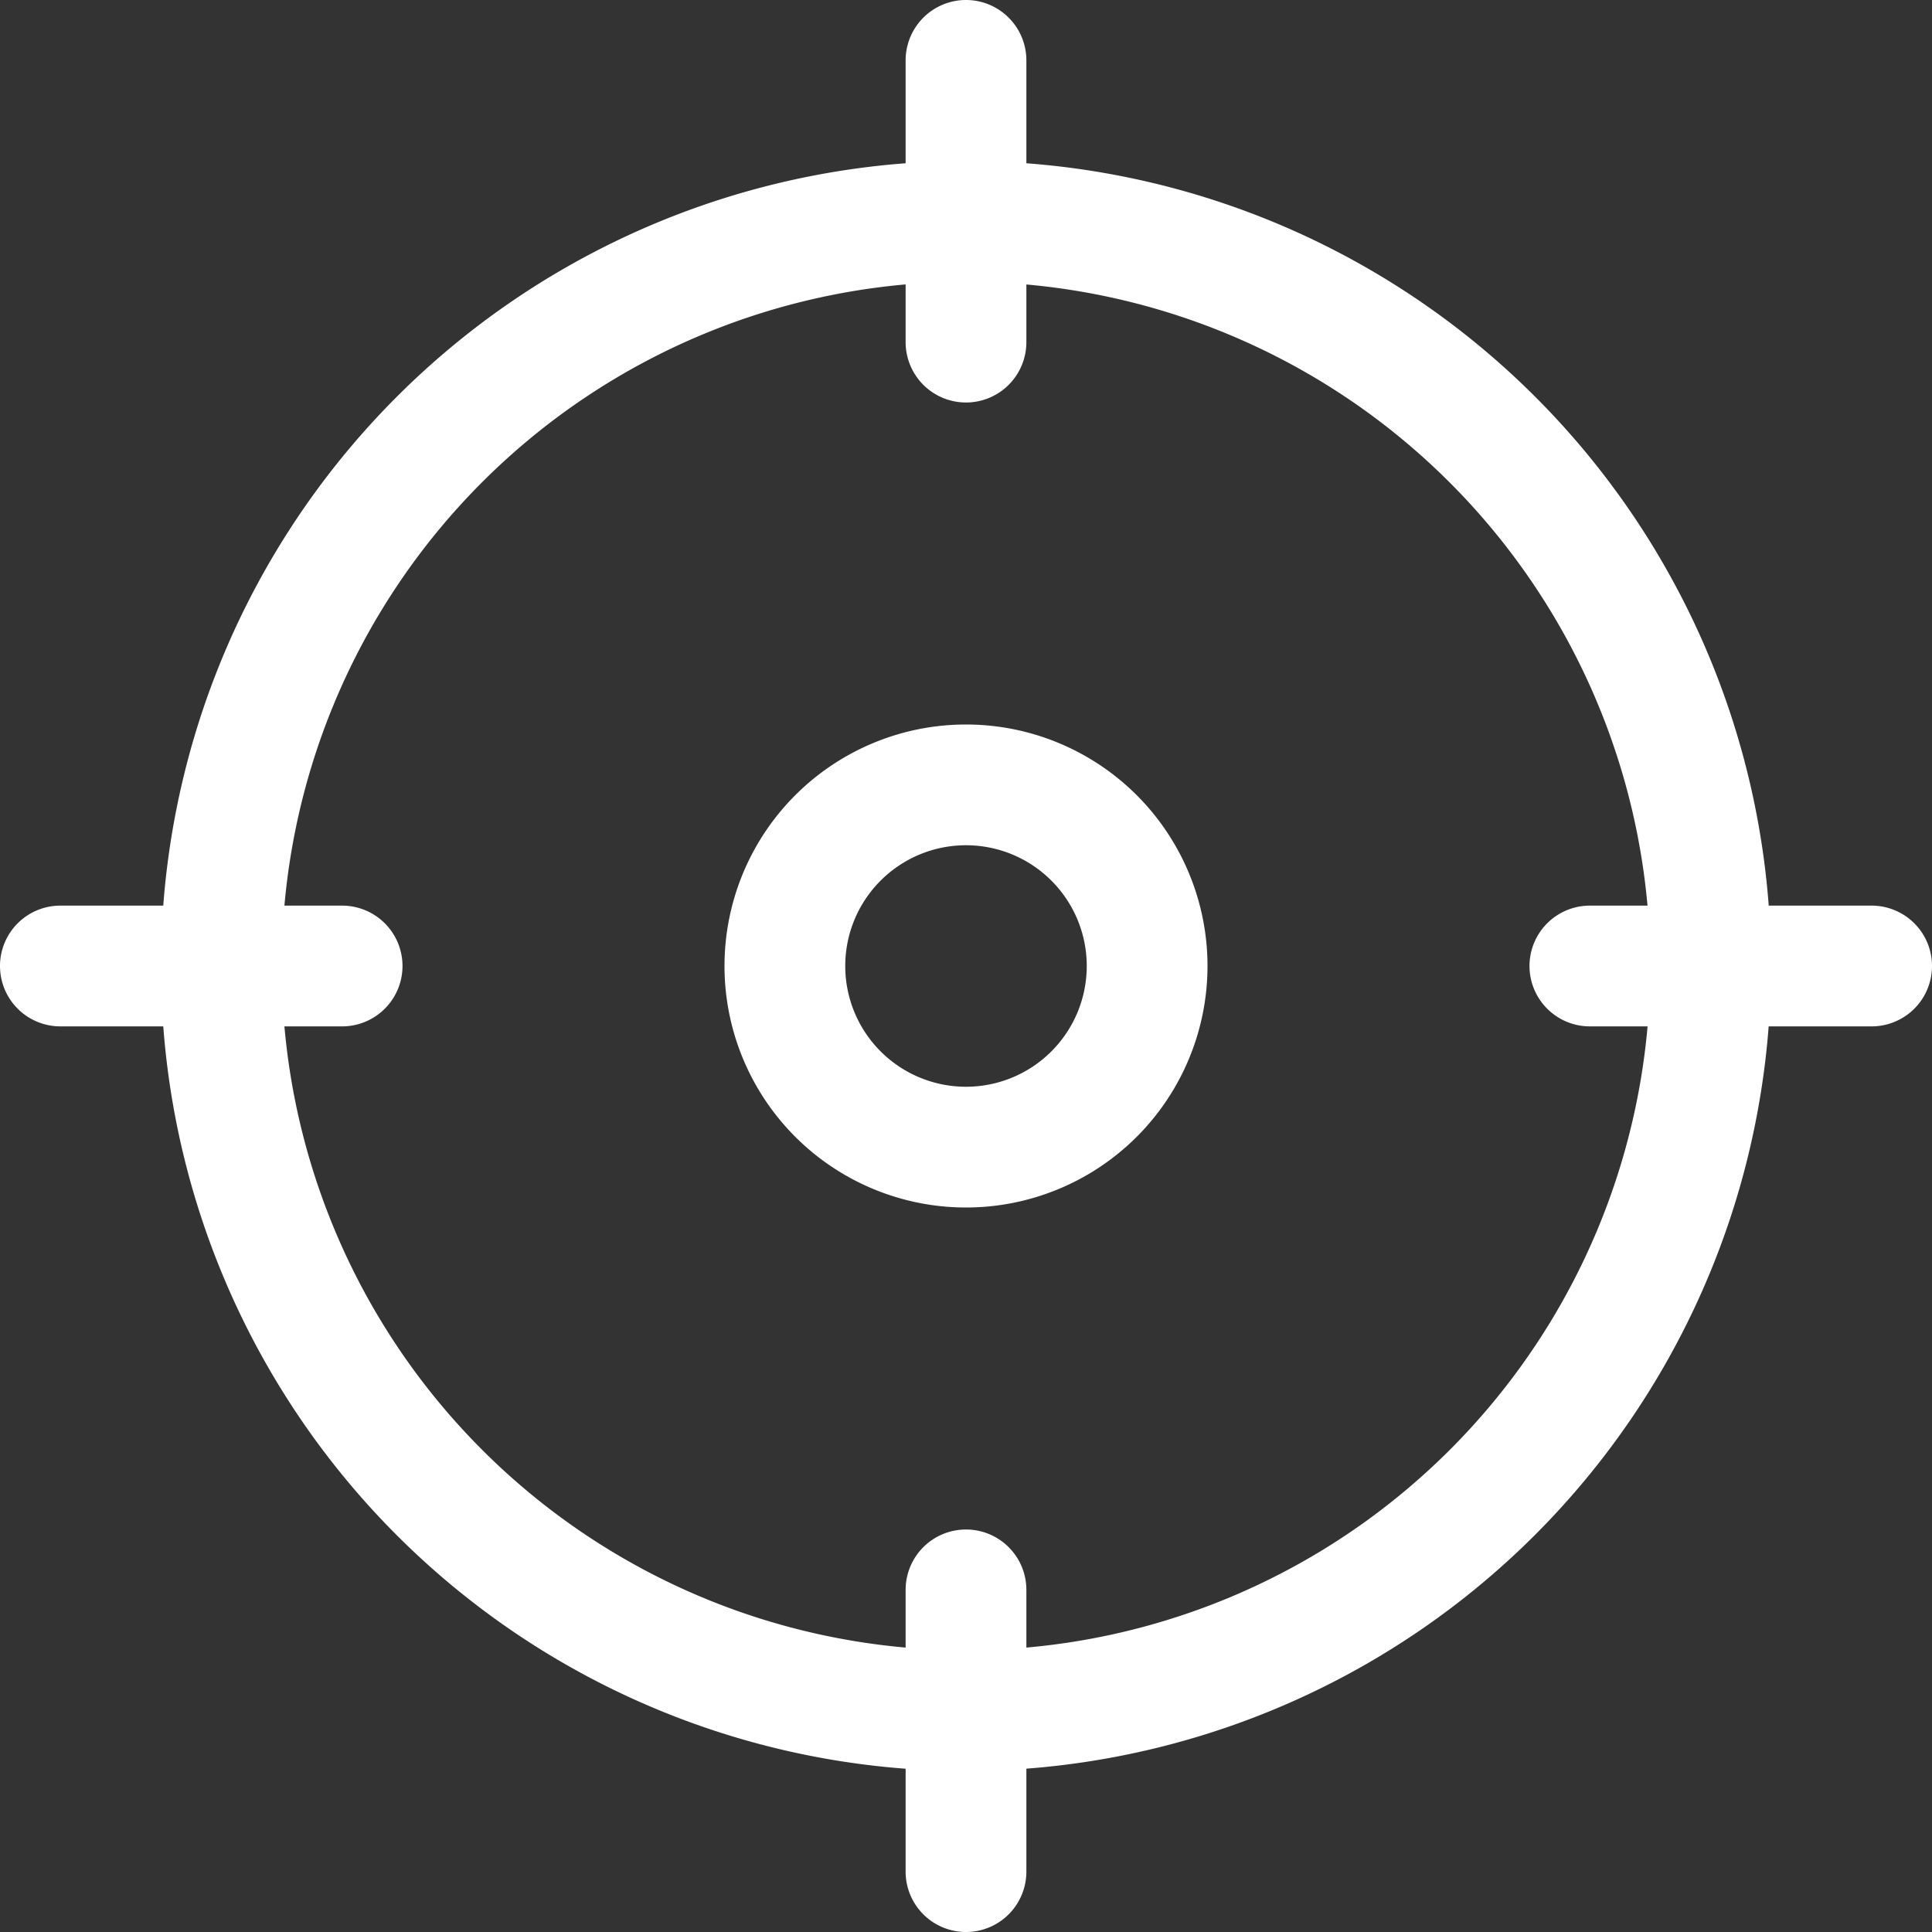
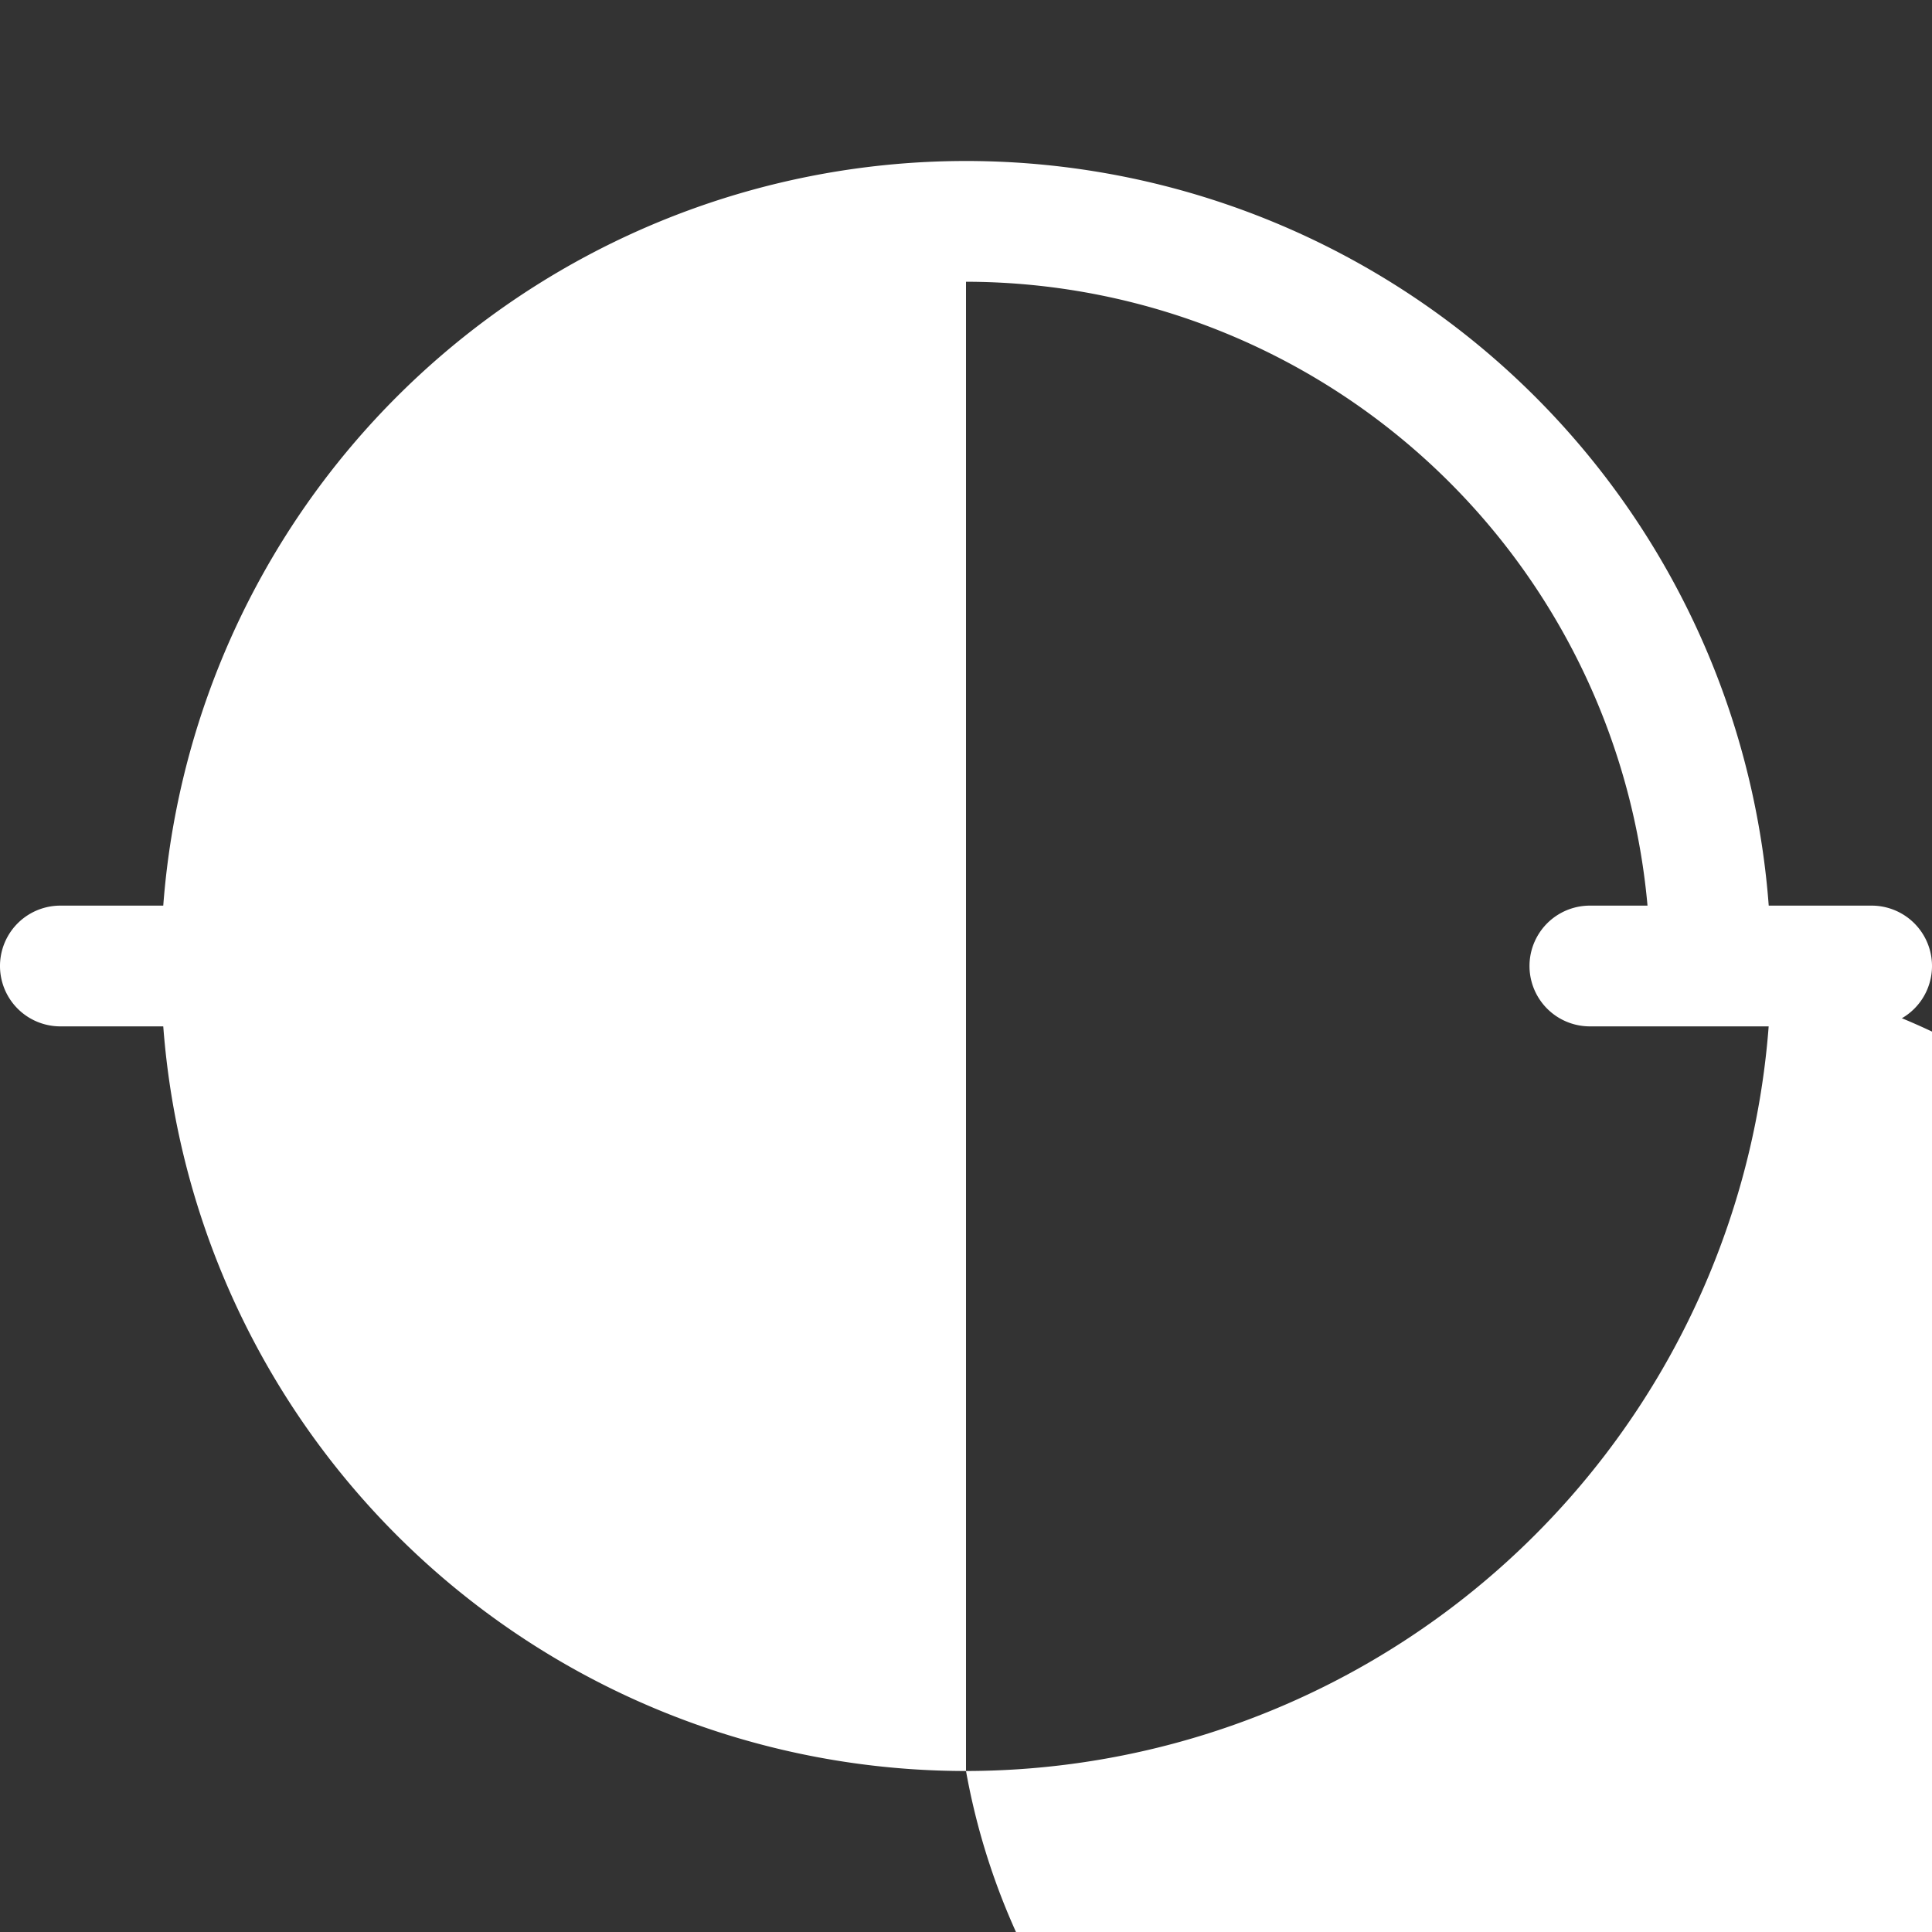
<svg xmlns="http://www.w3.org/2000/svg" id="target" width="24" height="24" viewBox="0 0 24 24">
  <rect x="0" y="0" width="24" height="24" fill="#333333" stroke="none" />
-   <path id="Path_80" data-name="Path 80" d="M12,22A10,10,0,1,1,22,12,10.011,10.011,0,0,1,12,22ZM12,3.5A8.5,8.5,0,1,0,20.5,12,8.51,8.51,0,0,0,12,3.5Z" fill="#fff" />
-   <path id="Path_81" data-name="Path 81" d="M12,5a.75.75,0,0,1-.75-.75V.75a.75.75,0,0,1,1.5,0v3.5A.75.75,0,0,1,12,5Z" fill="#fff" />
+   <path id="Path_80" data-name="Path 80" d="M12,22A10,10,0,1,1,22,12,10.011,10.011,0,0,1,12,22ZA8.5,8.5,0,1,0,20.5,12,8.51,8.51,0,0,0,12,3.5Z" fill="#fff" />
  <path id="Path_82" data-name="Path 82" d="M23.25,12.75h-3.5a.75.75,0,0,1,0-1.5h3.5a.75.75,0,0,1,0,1.5Z" fill="#fff" />
-   <path id="Path_83" data-name="Path 83" d="M12,24a.75.75,0,0,1-.75-.75v-3.5a.75.75,0,0,1,1.5,0v3.5A.75.75,0,0,1,12,24Z" fill="#fff" />
  <path id="Path_84" data-name="Path 84" d="M4.25,12.75H.75a.75.75,0,0,1,0-1.5h3.5a.75.75,0,0,1,0,1.5Z" fill="#fff" />
-   <path id="Path_85" data-name="Path 85" d="M12,15a3,3,0,1,1,3-3A3,3,0,0,1,12,15Zm0-4.5A1.5,1.5,0,1,0,13.5,12,1.5,1.5,0,0,0,12,10.5Z" fill="#fff" />
</svg>